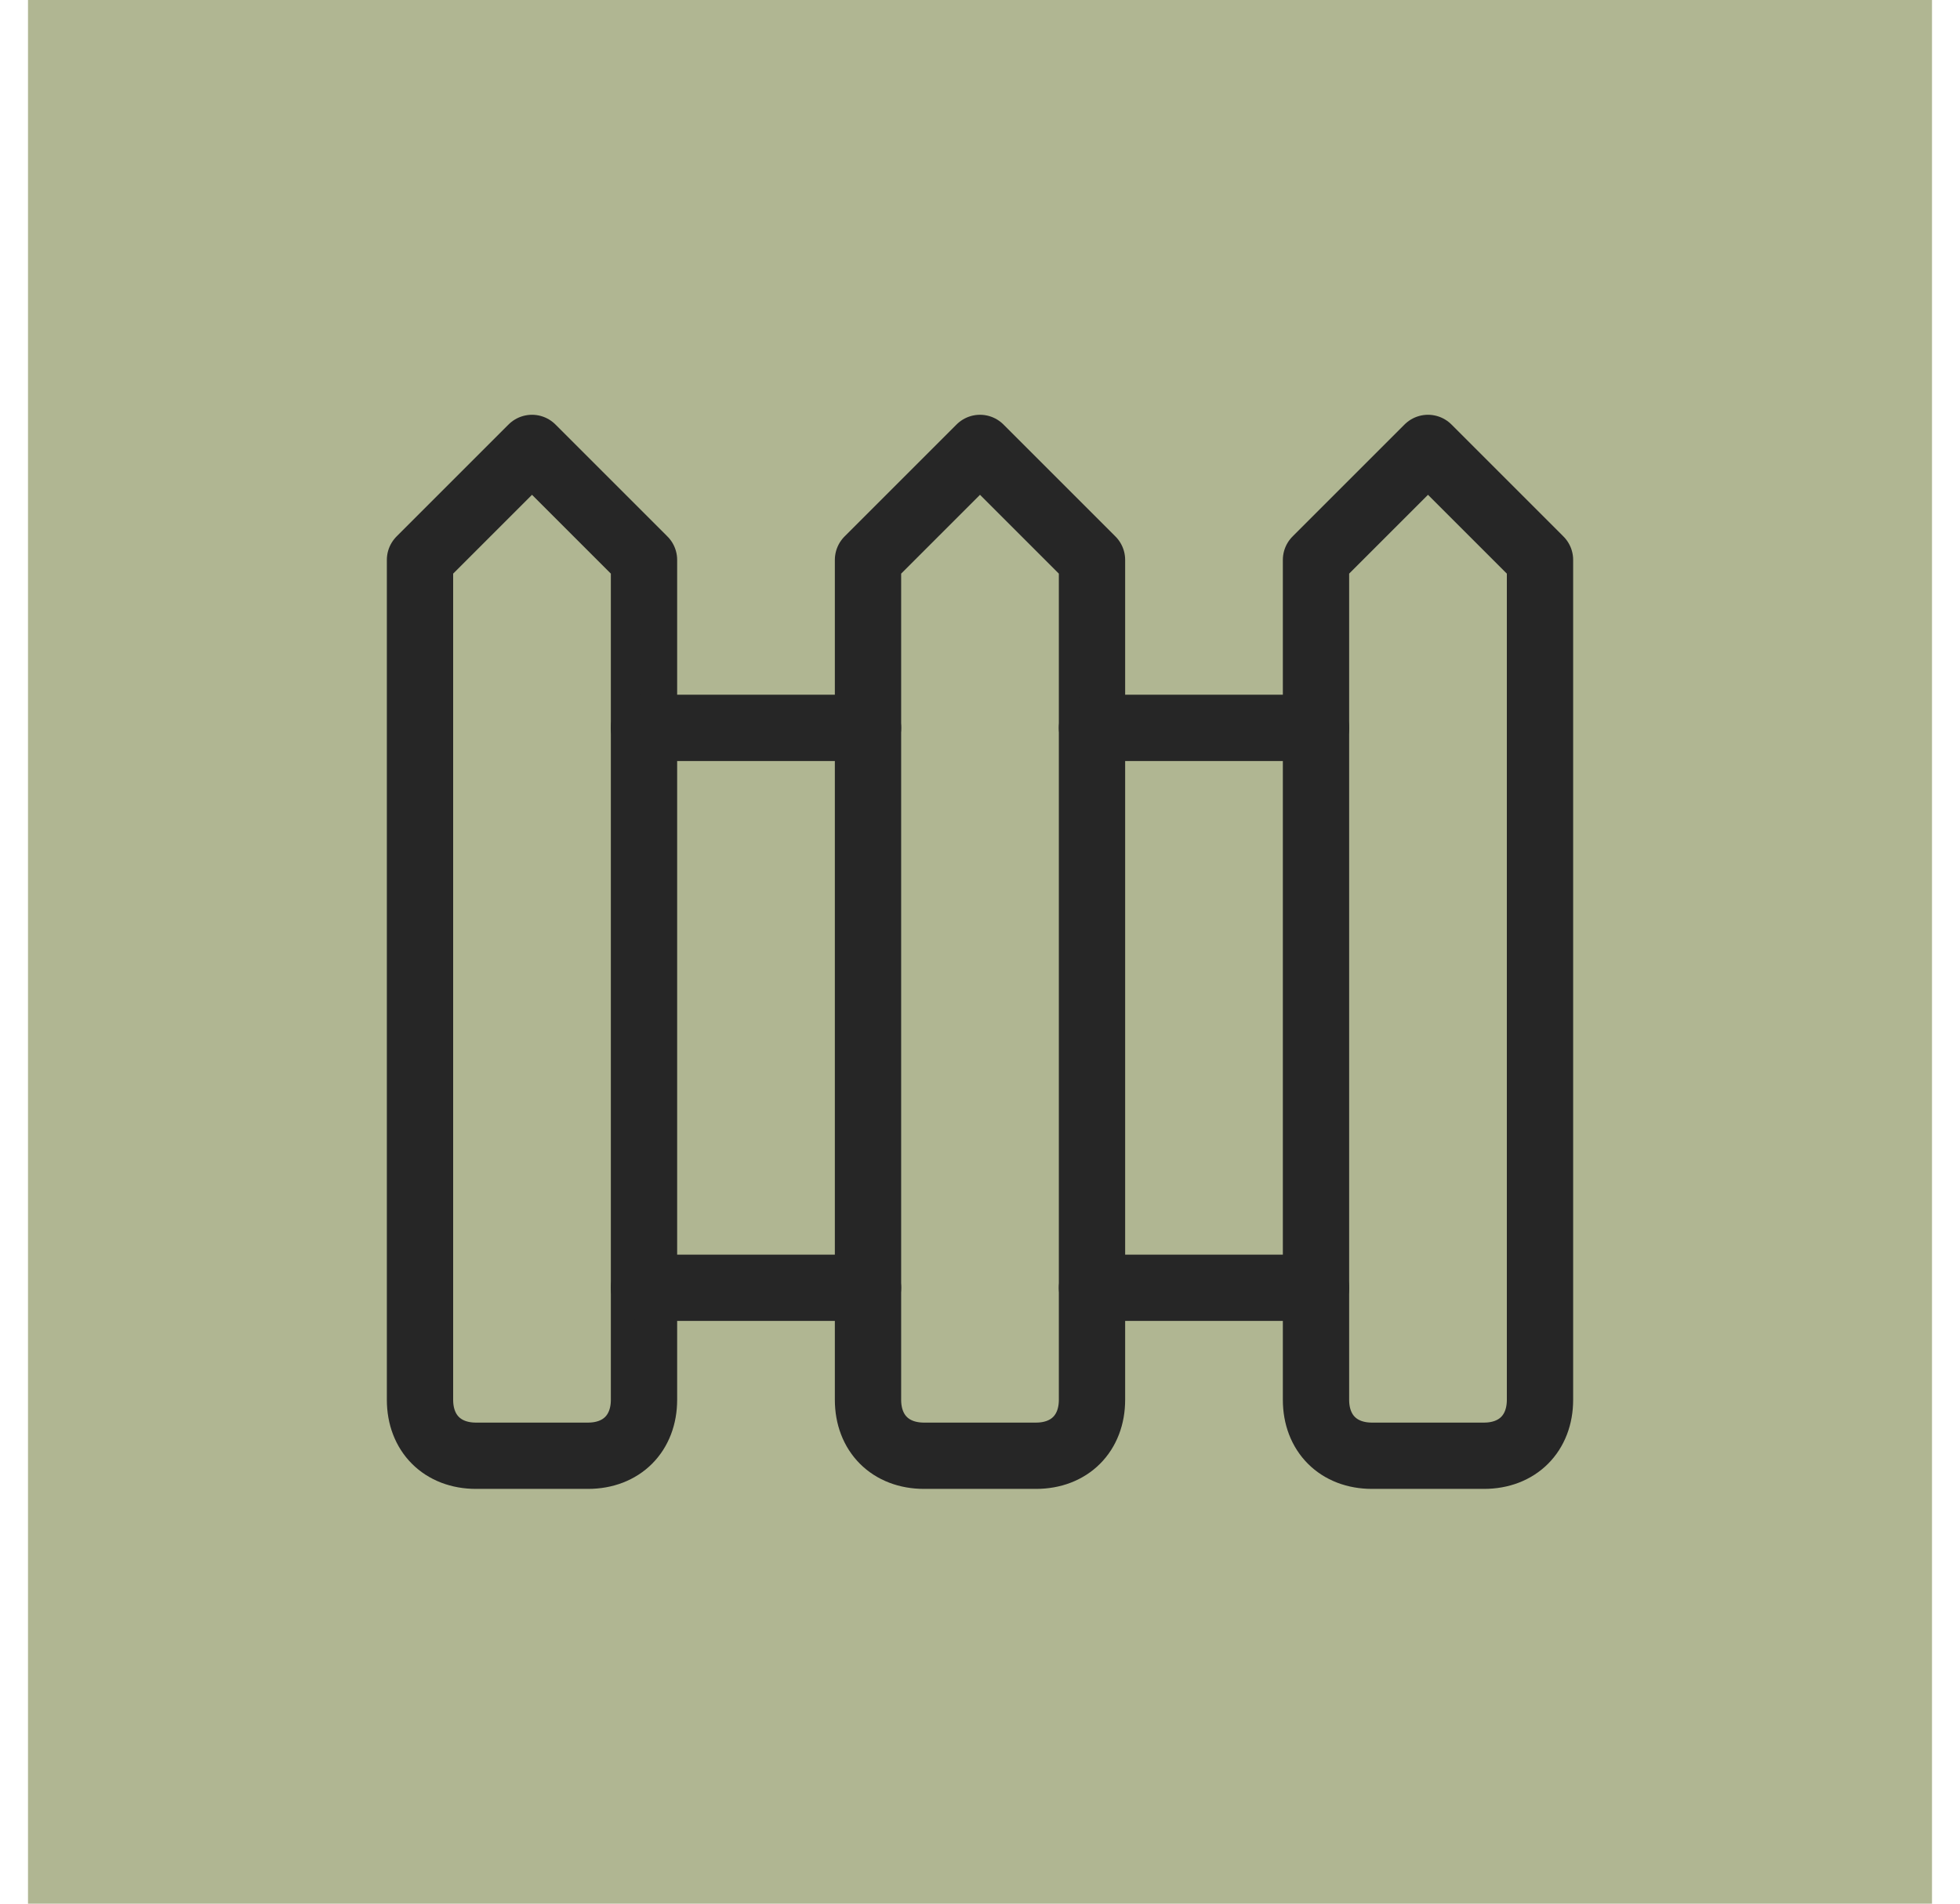
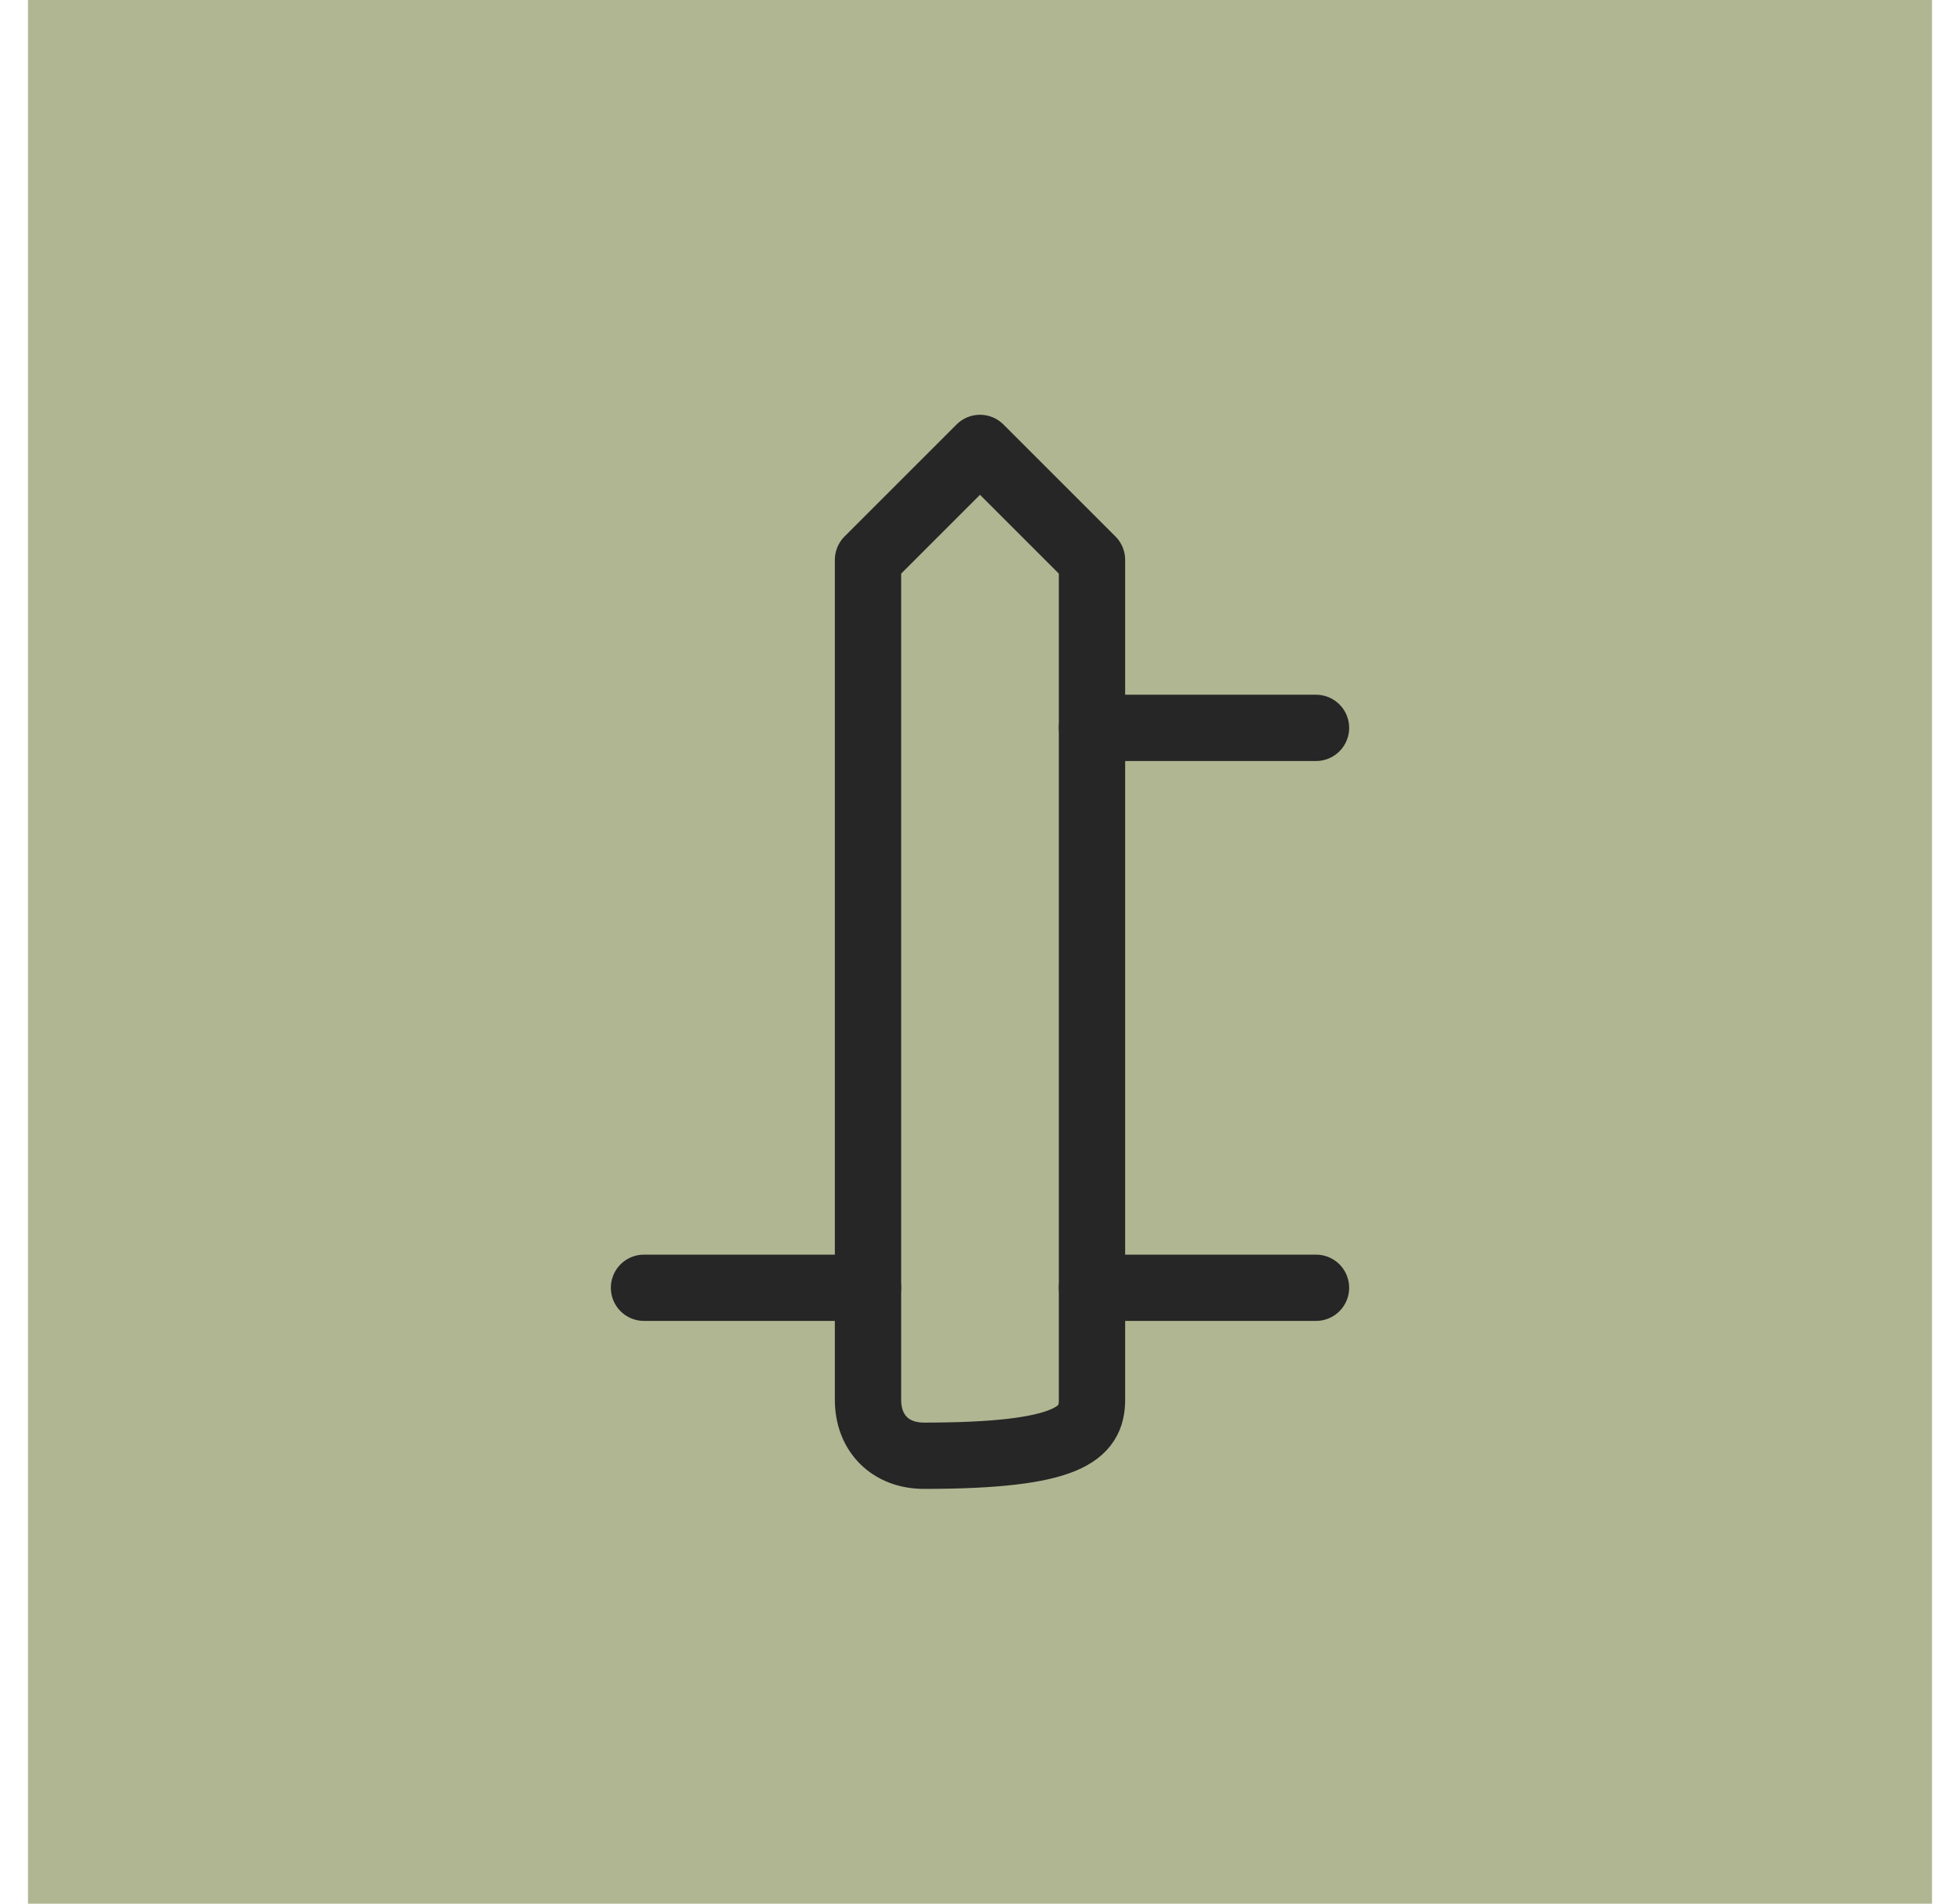
<svg xmlns="http://www.w3.org/2000/svg" width="35" height="34" viewBox="0 0 35 34" fill="none">
  <rect width="34" height="34" transform="translate(0.5)" fill="#B0B692" />
-   <path d="M9.5 8L7.5 10V25C7.5 25.6 7.9 26 8.5 26H10.5C11.1 26 11.5 25.6 11.5 25V10L9.5 8Z" stroke="#262626" stroke-width="1.184" stroke-linecap="round" stroke-linejoin="round" />
-   <path d="M11.5 13H15.5" stroke="#262626" stroke-width="1.184" stroke-linecap="round" stroke-linejoin="round" />
  <path d="M11.5 23H15.5" stroke="#262626" stroke-width="1.184" stroke-linecap="round" stroke-linejoin="round" />
-   <path d="M17.5 8L15.5 10V25C15.5 25.6 15.9 26 16.5 26H18.5C19.1 26 19.5 25.6 19.5 25V10L17.5 8Z" stroke="#262626" stroke-width="1.184" stroke-linecap="round" stroke-linejoin="round" />
+   <path d="M17.5 8L15.5 10V25C15.5 25.6 15.9 26 16.5 26C19.1 26 19.5 25.6 19.5 25V10L17.5 8Z" stroke="#262626" stroke-width="1.184" stroke-linecap="round" stroke-linejoin="round" />
  <path d="M19.5 13H23.5" stroke="#262626" stroke-width="1.184" stroke-linecap="round" stroke-linejoin="round" />
  <path d="M19.5 23H23.5" stroke="#262626" stroke-width="1.184" stroke-linecap="round" stroke-linejoin="round" />
-   <path d="M25.5 8L23.5 10V25C23.5 25.6 23.9 26 24.5 26H26.5C27.1 26 27.5 25.6 27.5 25V10L25.5 8Z" stroke="#262626" stroke-width="1.184" stroke-linecap="round" stroke-linejoin="round" />
</svg>